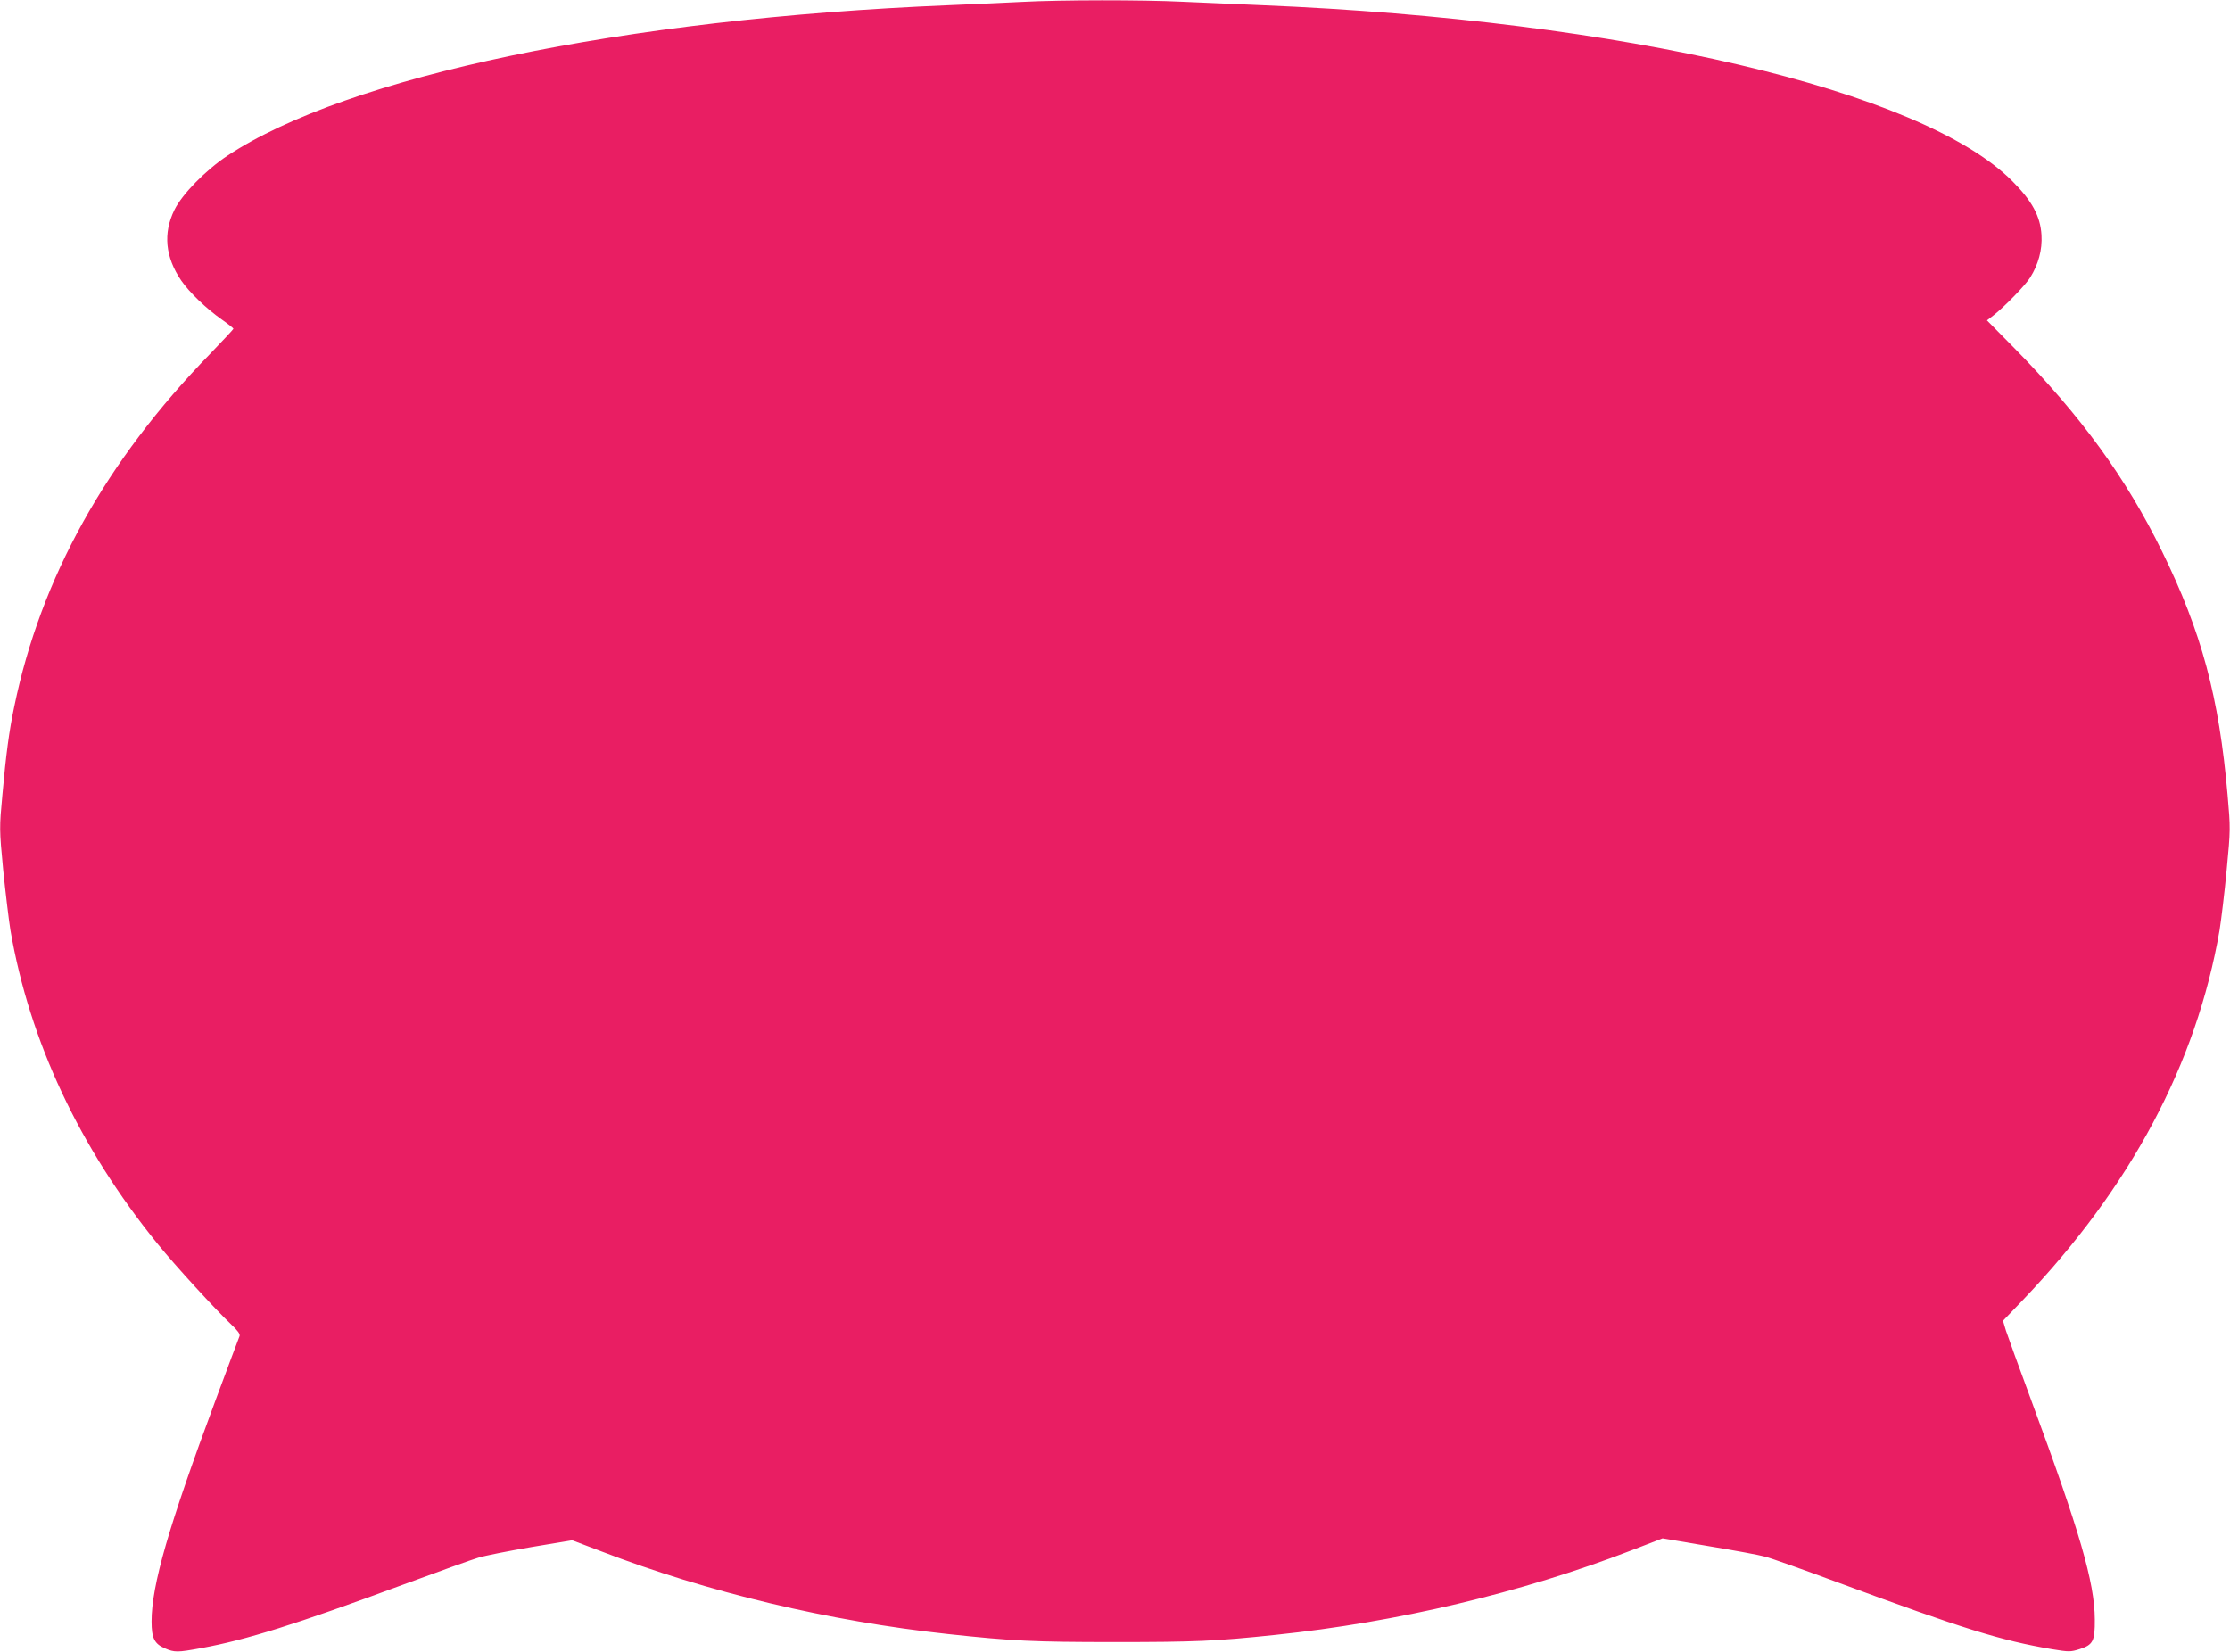
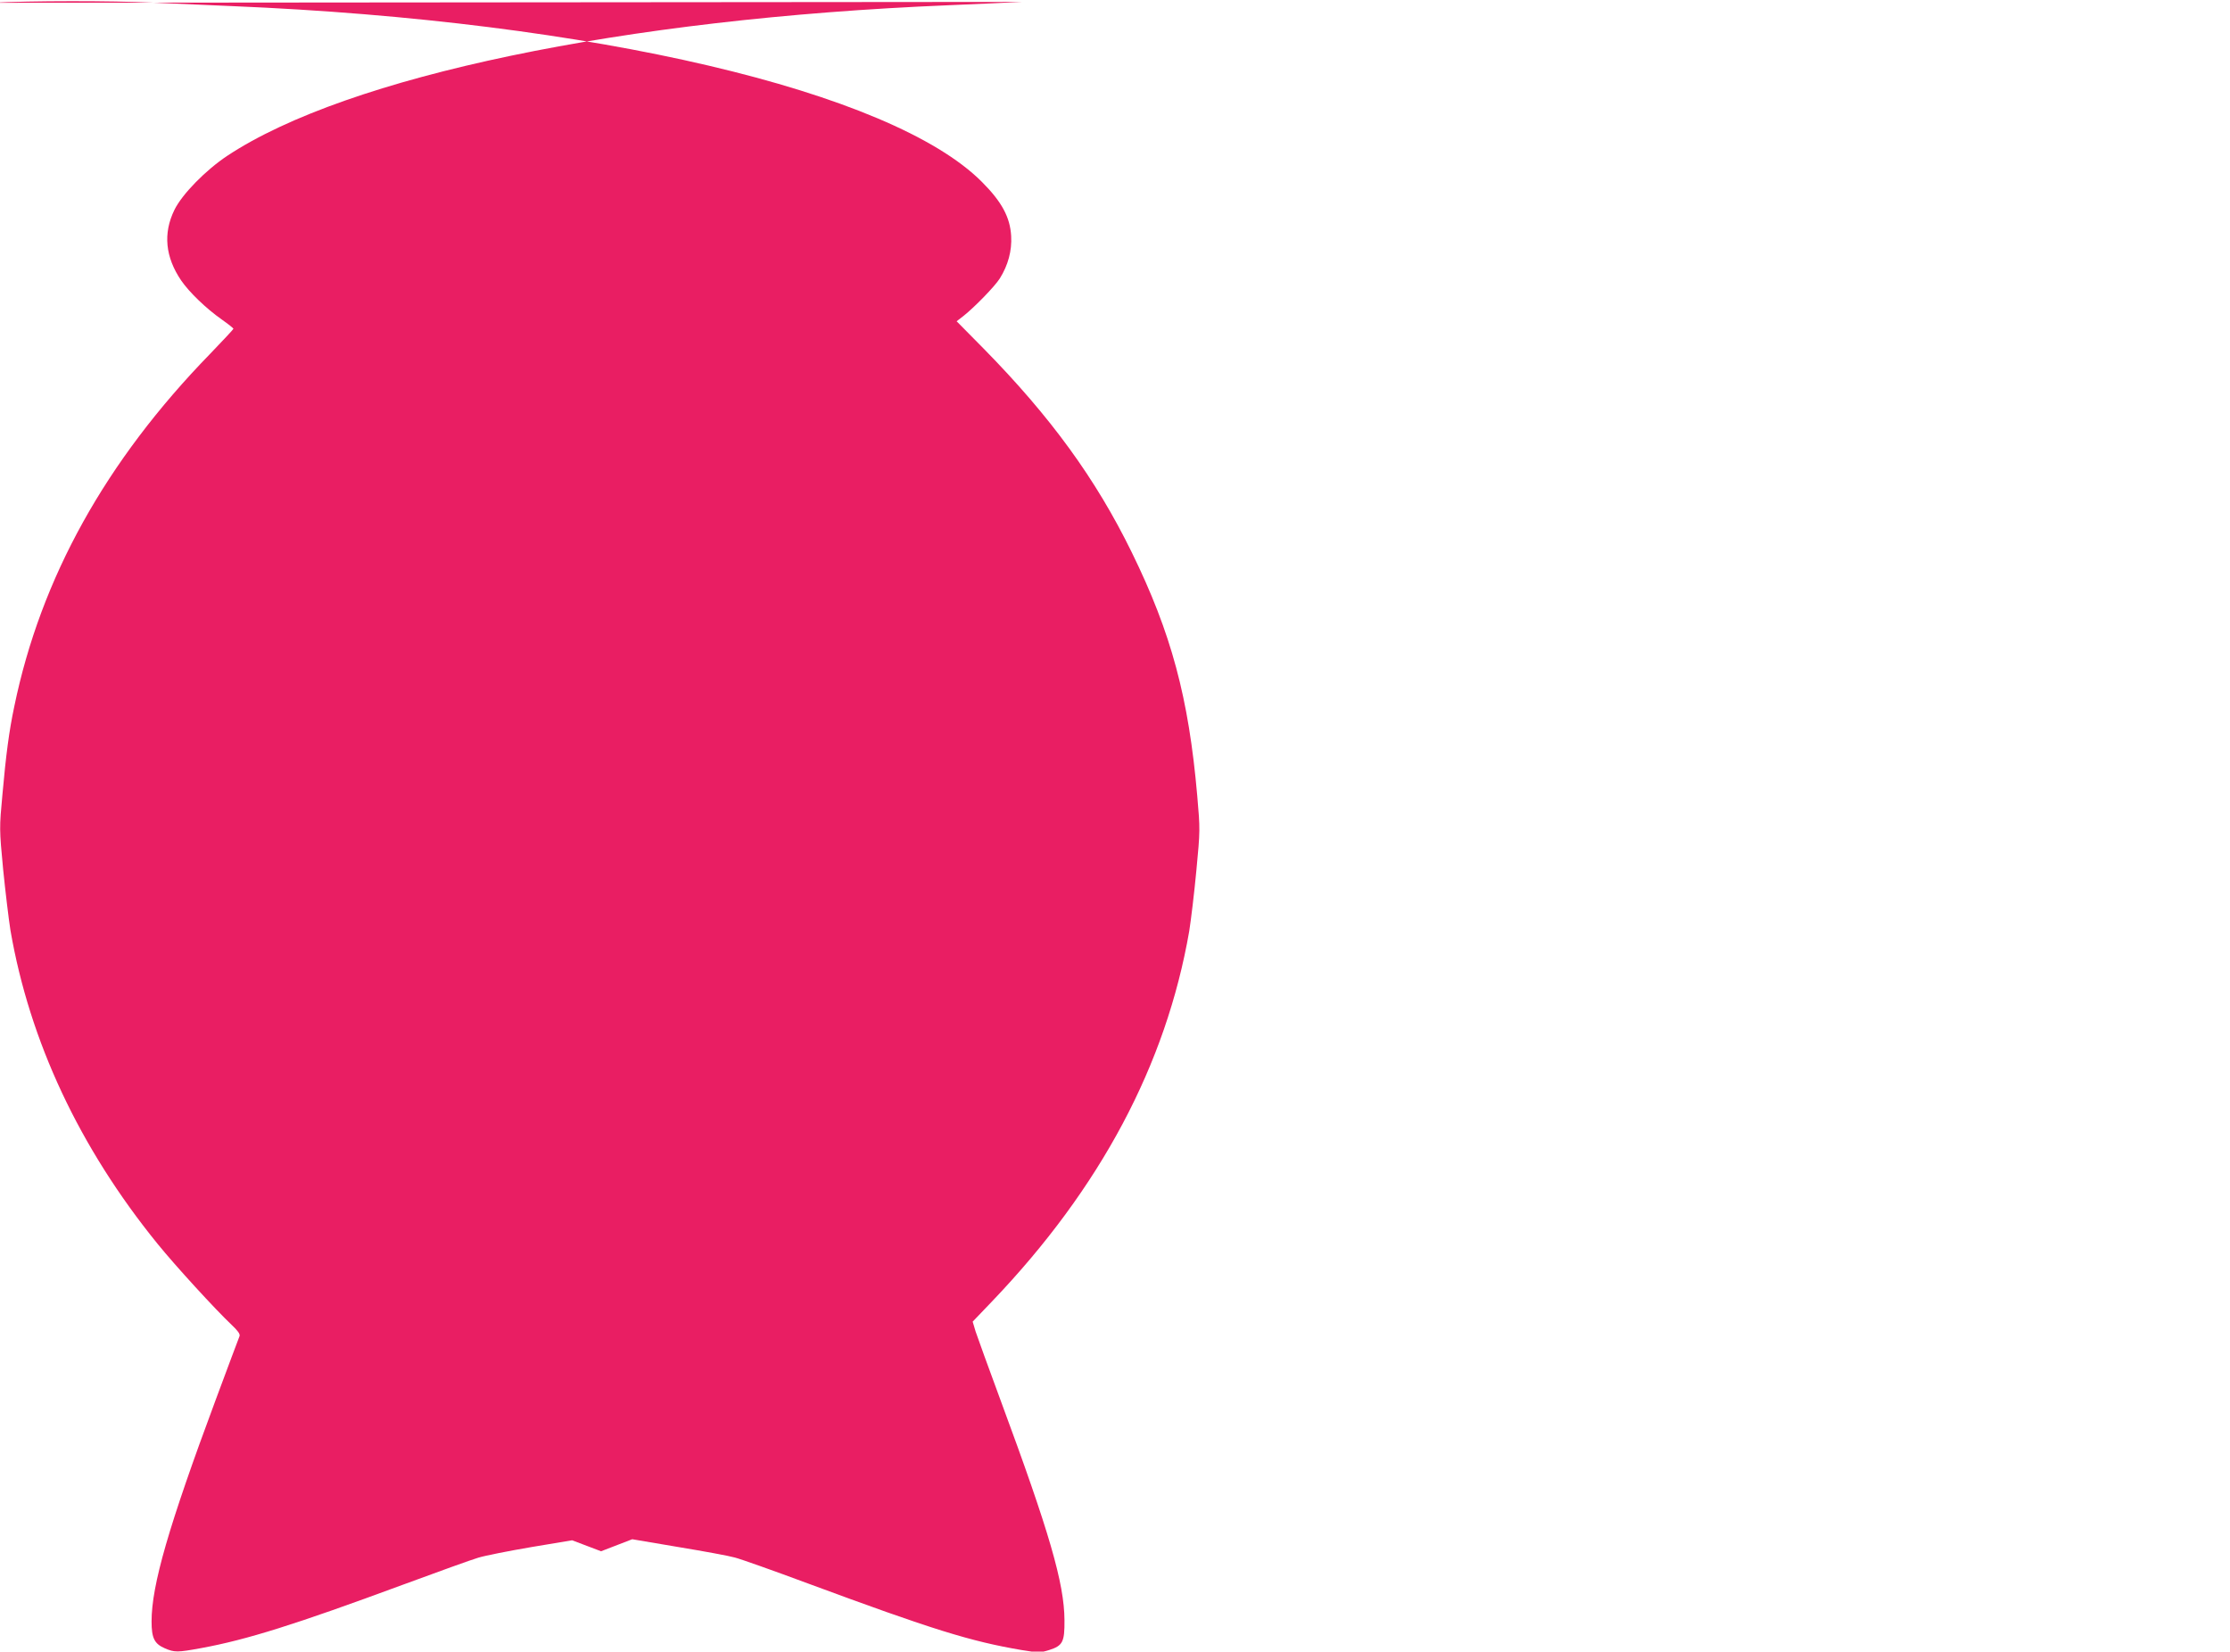
<svg xmlns="http://www.w3.org/2000/svg" version="1.0" width="1280pt" height="948pt" viewBox="0 0 1280 948" preserveAspectRatio="xMidYMid meet">
  <g transform="translate(0,948) scale(0.1,-0.1)" fill="#e91e63" stroke="none">
-     <path d="M5865 9469 c-82 -4 -271 -13 -420 -19 -1868 -77 -3451 -408 -4140 -864 -125 -83 -260 -221 -304 -311 -66 -135 -52 -271 39 -405 46 -67 142 -160 233 -224 37 -26 67 -50 67 -53 0 -3 -60 -67 -133 -143 -600 -616 -973 -1288 -1125 -2025 -30 -141 -48 -280 -68 -505 -18 -193 -18 -198 4 -430 13 -129 32 -287 42 -350 110 -637 396 -1247 844 -1799 103 -127 332 -377 425 -465 36 -34 50 -53 46 -65 -4 -9 -65 -173 -137 -366 -271 -728 -368 -1064 -368 -1272 0 -95 16 -128 76 -154 56 -24 72 -24 208 1 262 48 539 135 1156 363 201 74 397 145 435 156 39 12 176 39 305 61 l234 39 166 -63 c613 -236 1307 -401 1990 -475 372 -40 488 -46 960 -46 458 0 578 5 920 41 701 73 1410 241 2044 485 l179 69 266 -45 c146 -24 292 -51 323 -60 32 -8 221 -75 420 -149 716 -265 932 -332 1226 -382 98 -16 106 -16 158 0 78 25 89 46 88 171 -1 212 -87 507 -364 1255 -70 190 -136 371 -146 402 l-17 57 113 118 c621 650 997 1357 1130 2123 10 63 29 220 41 348 22 231 22 236 5 430 -49 562 -149 934 -376 1397 -206 421 -465 777 -849 1168 l-156 158 40 31 c63 50 179 169 208 215 47 75 70 159 65 243 -6 108 -54 197 -168 311 -519 521 -2232 923 -4305 1009 -143 6 -350 15 -460 20 -226 11 -696 11 -920 -1z" />
+     <path d="M5865 9469 c-82 -4 -271 -13 -420 -19 -1868 -77 -3451 -408 -4140 -864 -125 -83 -260 -221 -304 -311 -66 -135 -52 -271 39 -405 46 -67 142 -160 233 -224 37 -26 67 -50 67 -53 0 -3 -60 -67 -133 -143 -600 -616 -973 -1288 -1125 -2025 -30 -141 -48 -280 -68 -505 -18 -193 -18 -198 4 -430 13 -129 32 -287 42 -350 110 -637 396 -1247 844 -1799 103 -127 332 -377 425 -465 36 -34 50 -53 46 -65 -4 -9 -65 -173 -137 -366 -271 -728 -368 -1064 -368 -1272 0 -95 16 -128 76 -154 56 -24 72 -24 208 1 262 48 539 135 1156 363 201 74 397 145 435 156 39 12 176 39 305 61 l234 39 166 -63 l179 69 266 -45 c146 -24 292 -51 323 -60 32 -8 221 -75 420 -149 716 -265 932 -332 1226 -382 98 -16 106 -16 158 0 78 25 89 46 88 171 -1 212 -87 507 -364 1255 -70 190 -136 371 -146 402 l-17 57 113 118 c621 650 997 1357 1130 2123 10 63 29 220 41 348 22 231 22 236 5 430 -49 562 -149 934 -376 1397 -206 421 -465 777 -849 1168 l-156 158 40 31 c63 50 179 169 208 215 47 75 70 159 65 243 -6 108 -54 197 -168 311 -519 521 -2232 923 -4305 1009 -143 6 -350 15 -460 20 -226 11 -696 11 -920 -1z" />
  </g>
</svg>